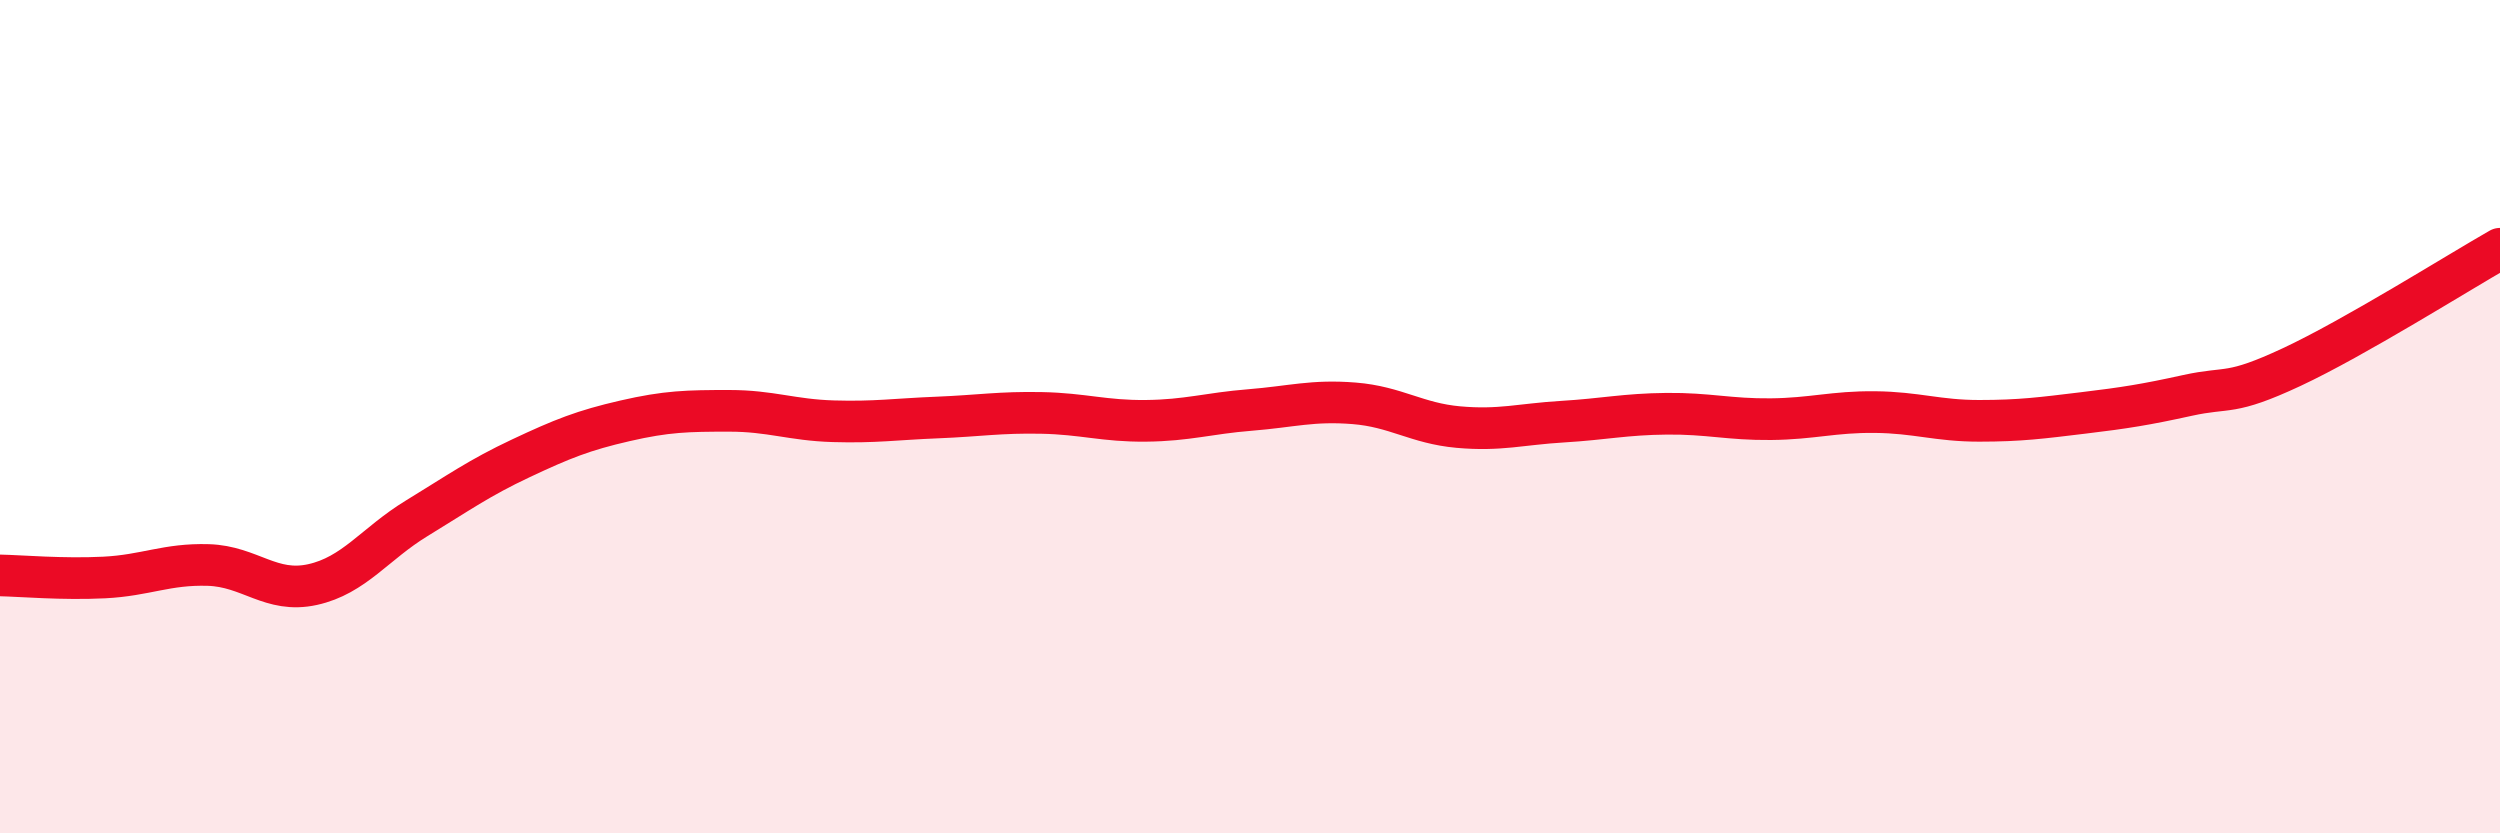
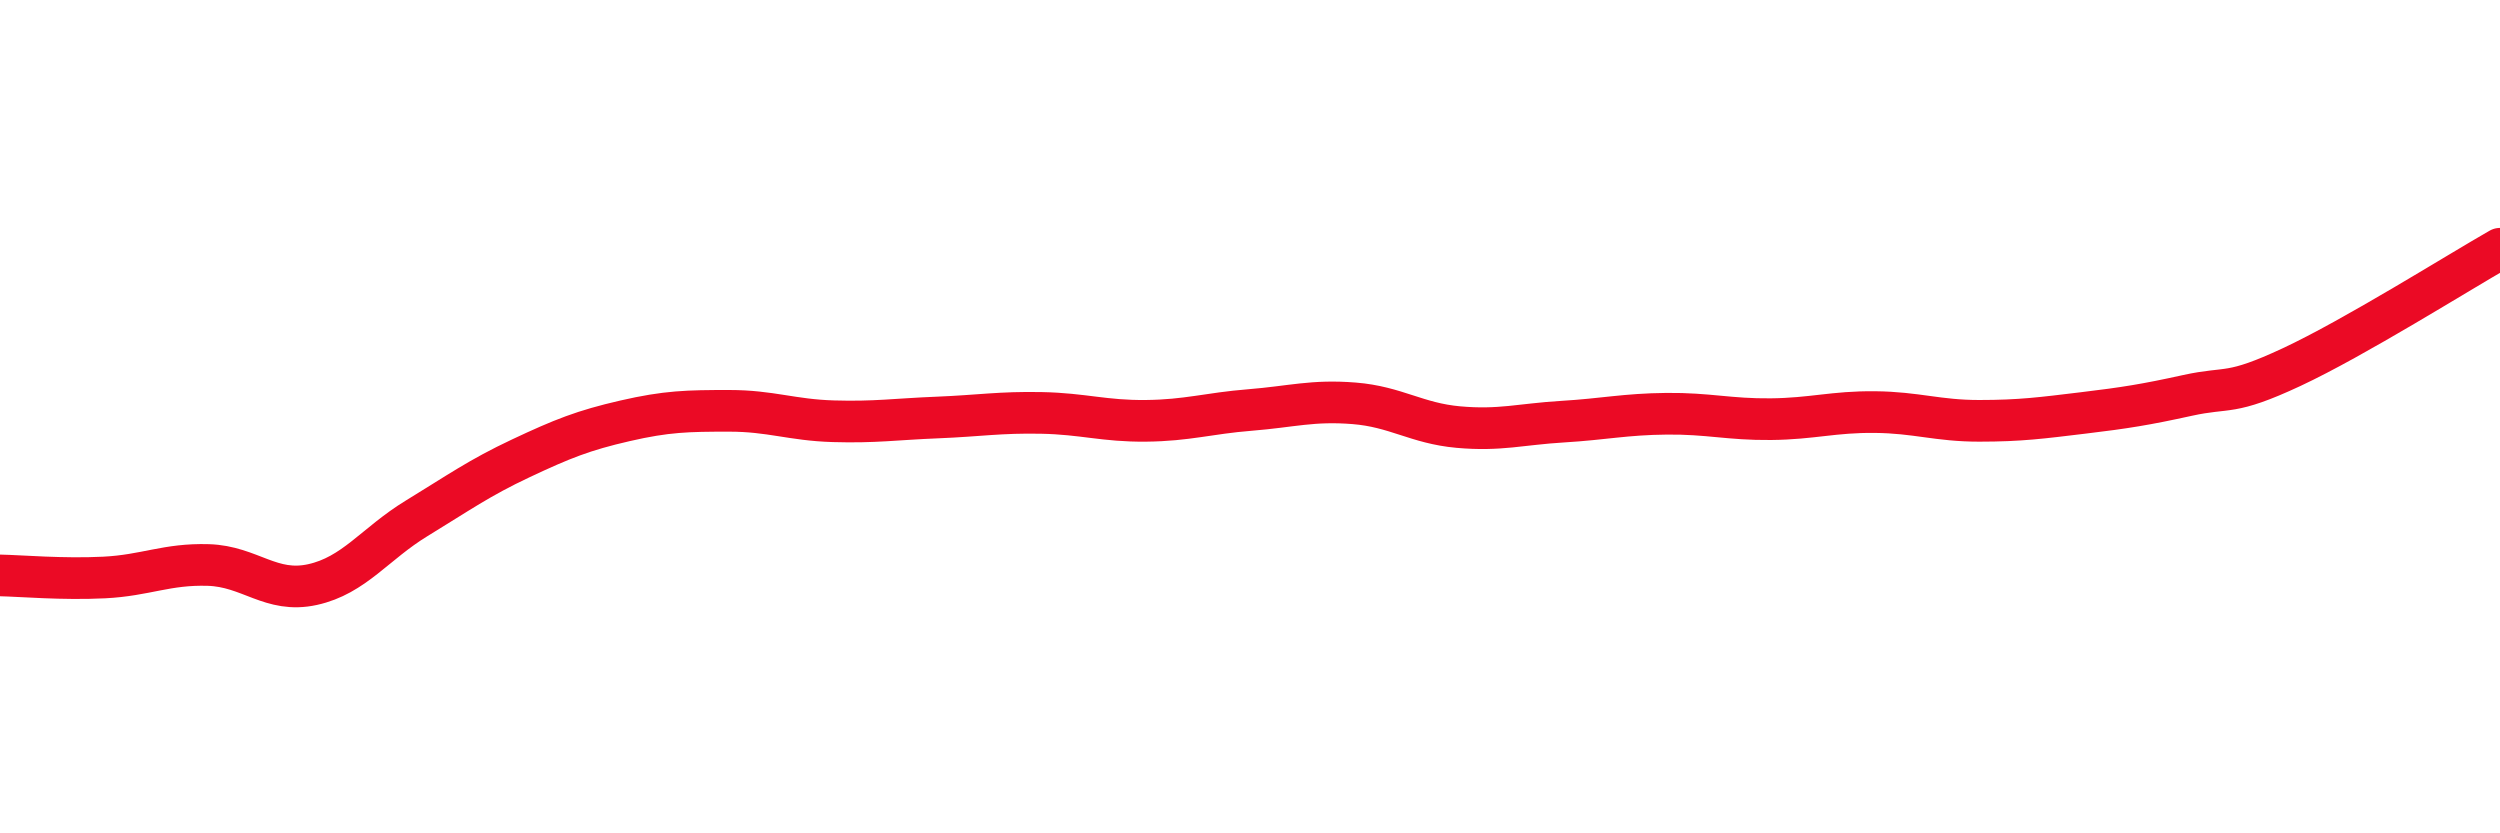
<svg xmlns="http://www.w3.org/2000/svg" width="60" height="20" viewBox="0 0 60 20">
-   <path d="M 0,13.81 C 0.5,13.82 1.5,13.91 2.5,13.86 C 3.5,13.81 4,13.53 5,13.56 C 6,13.59 6.5,14.25 7.5,14.03 C 8.5,13.81 9,13.05 10,12.44 C 11,11.83 11.5,11.47 12.5,11 C 13.5,10.53 14,10.33 15,10.1 C 16,9.87 16.5,9.86 17.5,9.86 C 18.5,9.86 19,10.08 20,10.11 C 21,10.14 21.5,10.06 22.5,10.02 C 23.5,9.98 24,9.89 25,9.91 C 26,9.93 26.5,10.11 27.5,10.1 C 28.5,10.09 29,9.92 30,9.84 C 31,9.76 31.5,9.6 32.5,9.68 C 33.5,9.76 34,10.16 35,10.25 C 36,10.34 36.5,10.18 37.5,10.12 C 38.5,10.06 39,9.94 40,9.93 C 41,9.92 41.5,10.07 42.5,10.06 C 43.5,10.05 44,9.88 45,9.89 C 46,9.9 46.5,10.1 47.5,10.1 C 48.5,10.1 49,10.03 50,9.91 C 51,9.79 51.5,9.71 52.5,9.49 C 53.5,9.27 53.5,9.51 55,8.81 C 56.5,8.11 59,6.54 60,5.97L60 20L0 20Z" fill="#EB0A25" opacity="0.1" stroke-linecap="round" stroke-linejoin="round" />
  <path d="M 0,13.81 C 0.5,13.82 1.5,13.91 2.5,13.86 C 3.5,13.81 4,13.53 5,13.56 C 6,13.59 6.5,14.25 7.5,14.03 C 8.5,13.81 9,13.05 10,12.44 C 11,11.83 11.5,11.47 12.5,11 C 13.5,10.53 14,10.33 15,10.1 C 16,9.87 16.5,9.86 17.5,9.86 C 18.5,9.86 19,10.08 20,10.11 C 21,10.14 21.5,10.06 22.5,10.02 C 23.5,9.98 24,9.89 25,9.91 C 26,9.93 26.5,10.11 27.5,10.1 C 28.5,10.09 29,9.92 30,9.84 C 31,9.76 31.5,9.6 32.5,9.68 C 33.5,9.76 34,10.16 35,10.25 C 36,10.34 36.5,10.18 37.5,10.12 C 38.5,10.06 39,9.94 40,9.93 C 41,9.92 41.5,10.07 42.5,10.06 C 43.5,10.05 44,9.88 45,9.89 C 46,9.9 46.5,10.1 47.5,10.1 C 48.5,10.1 49,10.03 50,9.91 C 51,9.79 51.5,9.71 52.5,9.49 C 53.5,9.27 53.5,9.51 55,8.81 C 56.5,8.11 59,6.54 60,5.97" stroke="#EB0A25" stroke-width="1" fill="none" stroke-linecap="round" stroke-linejoin="round" />
</svg>